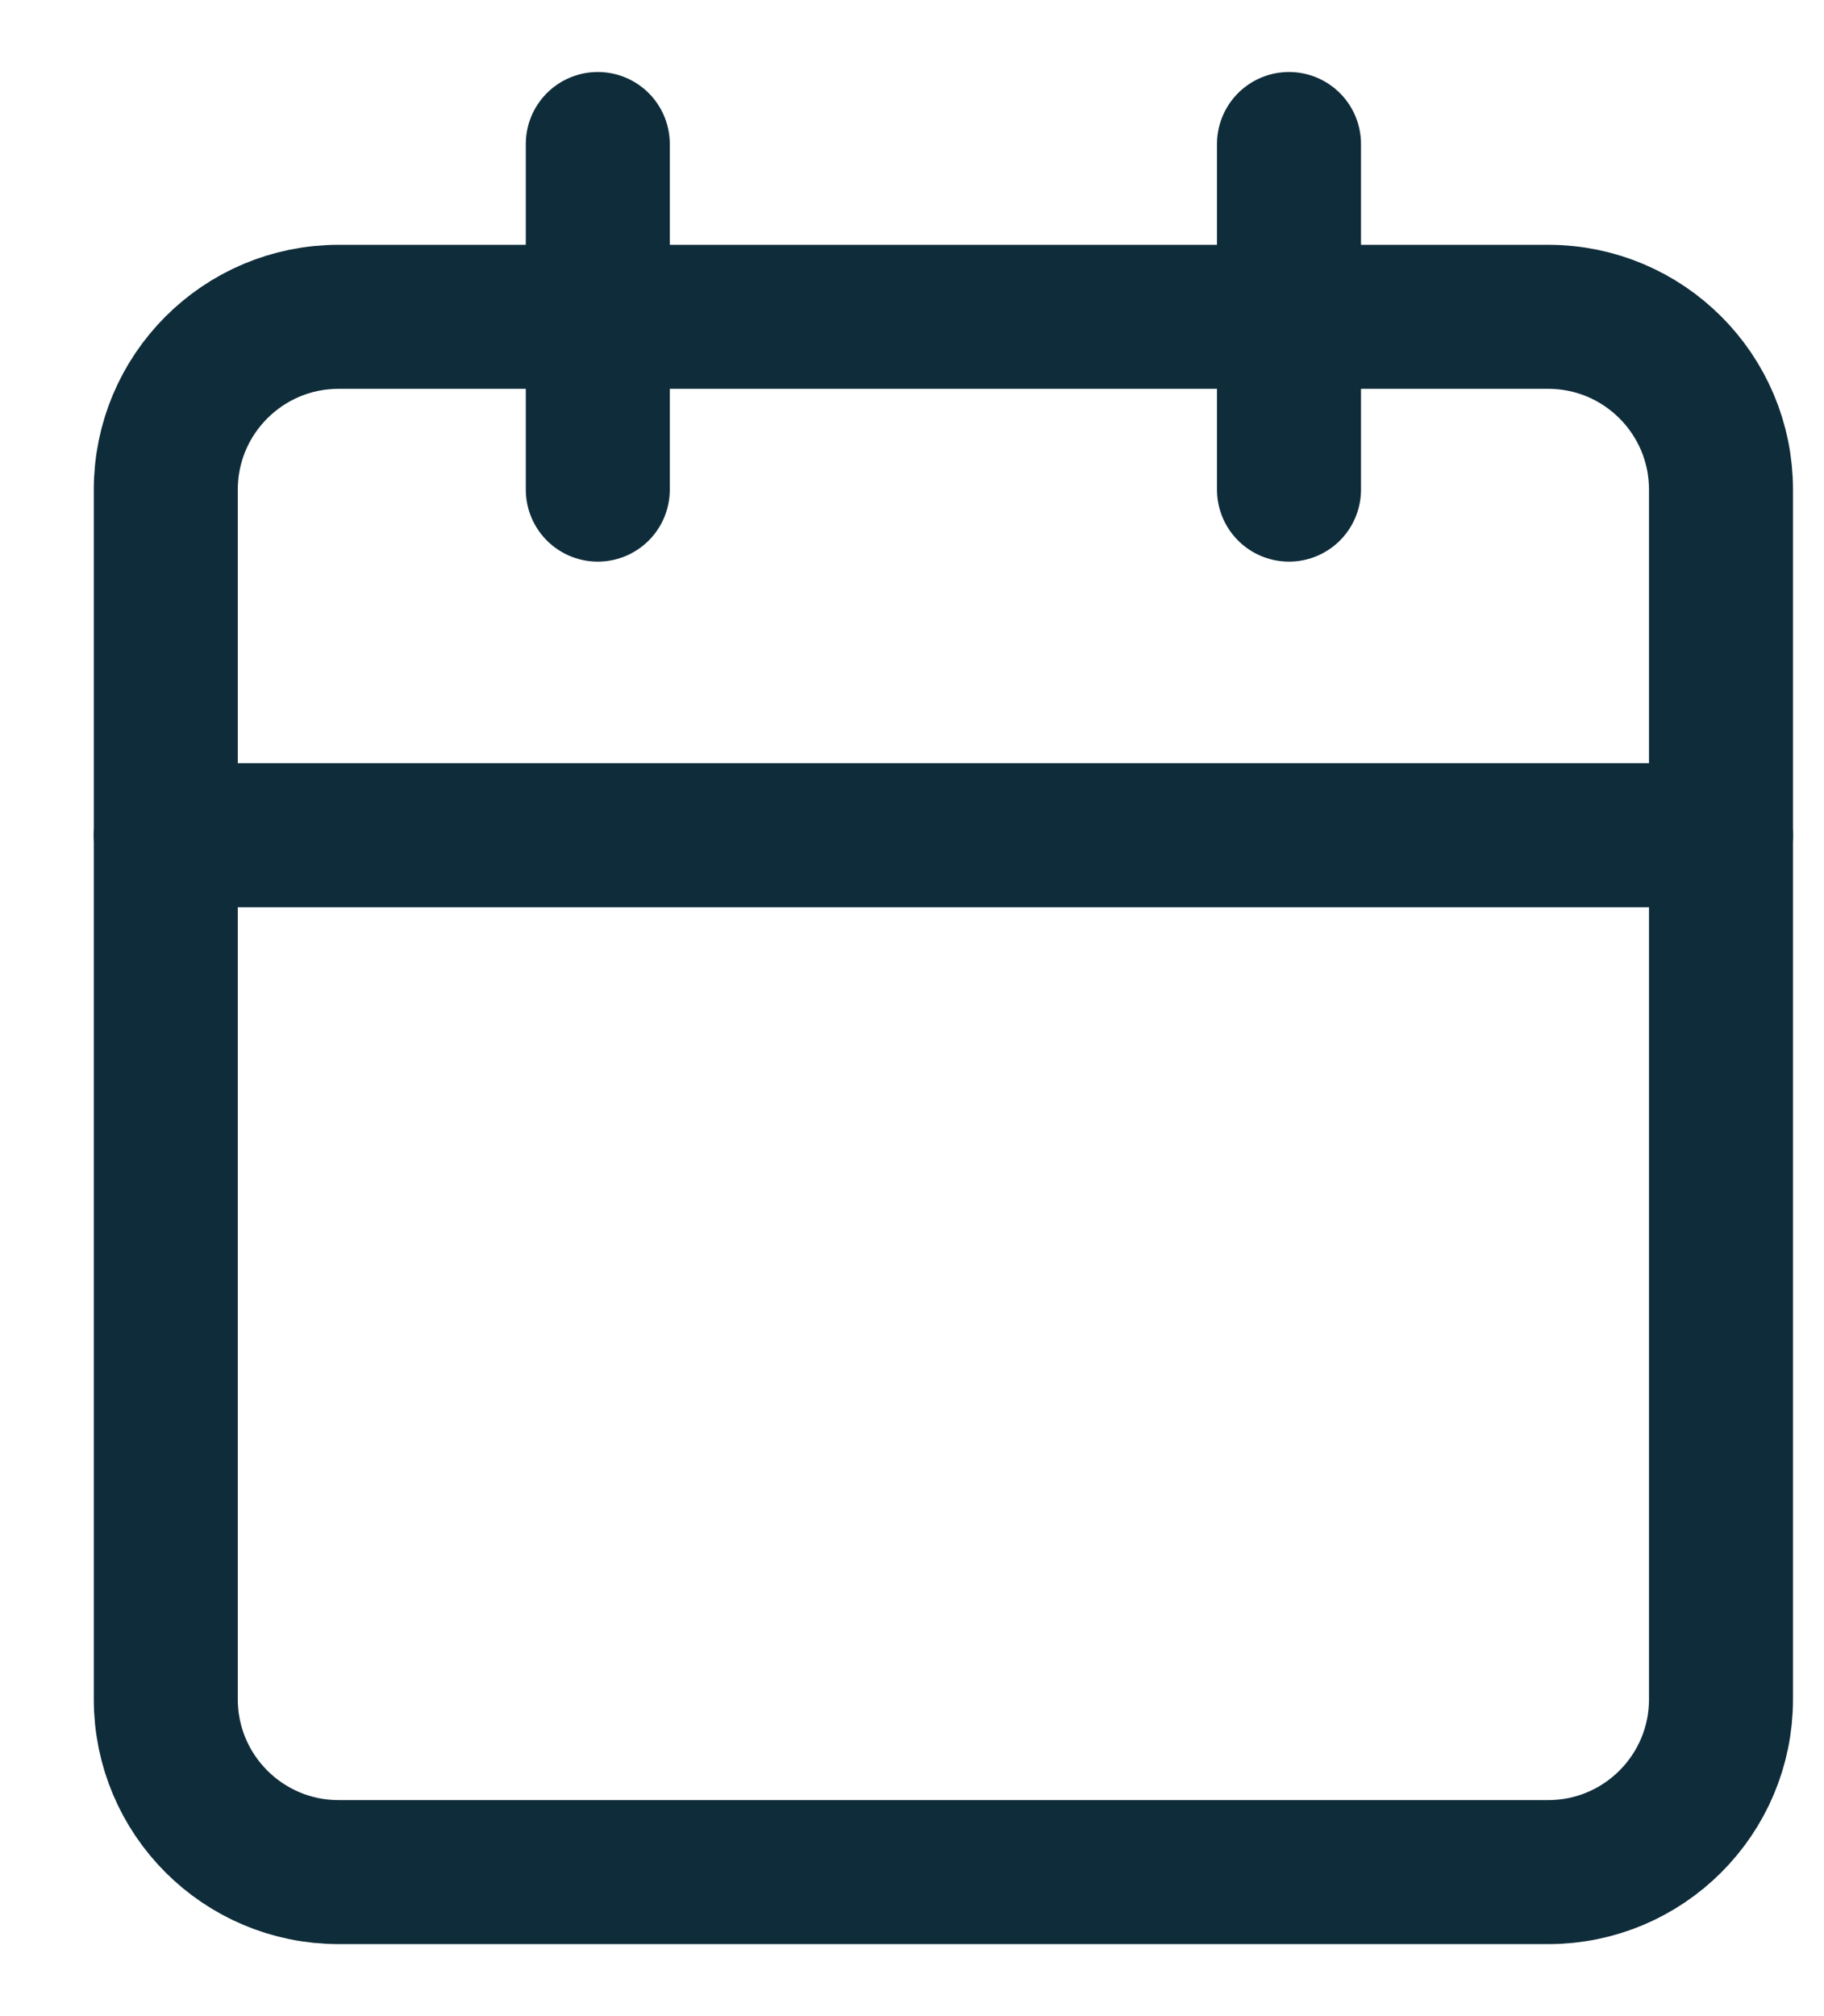
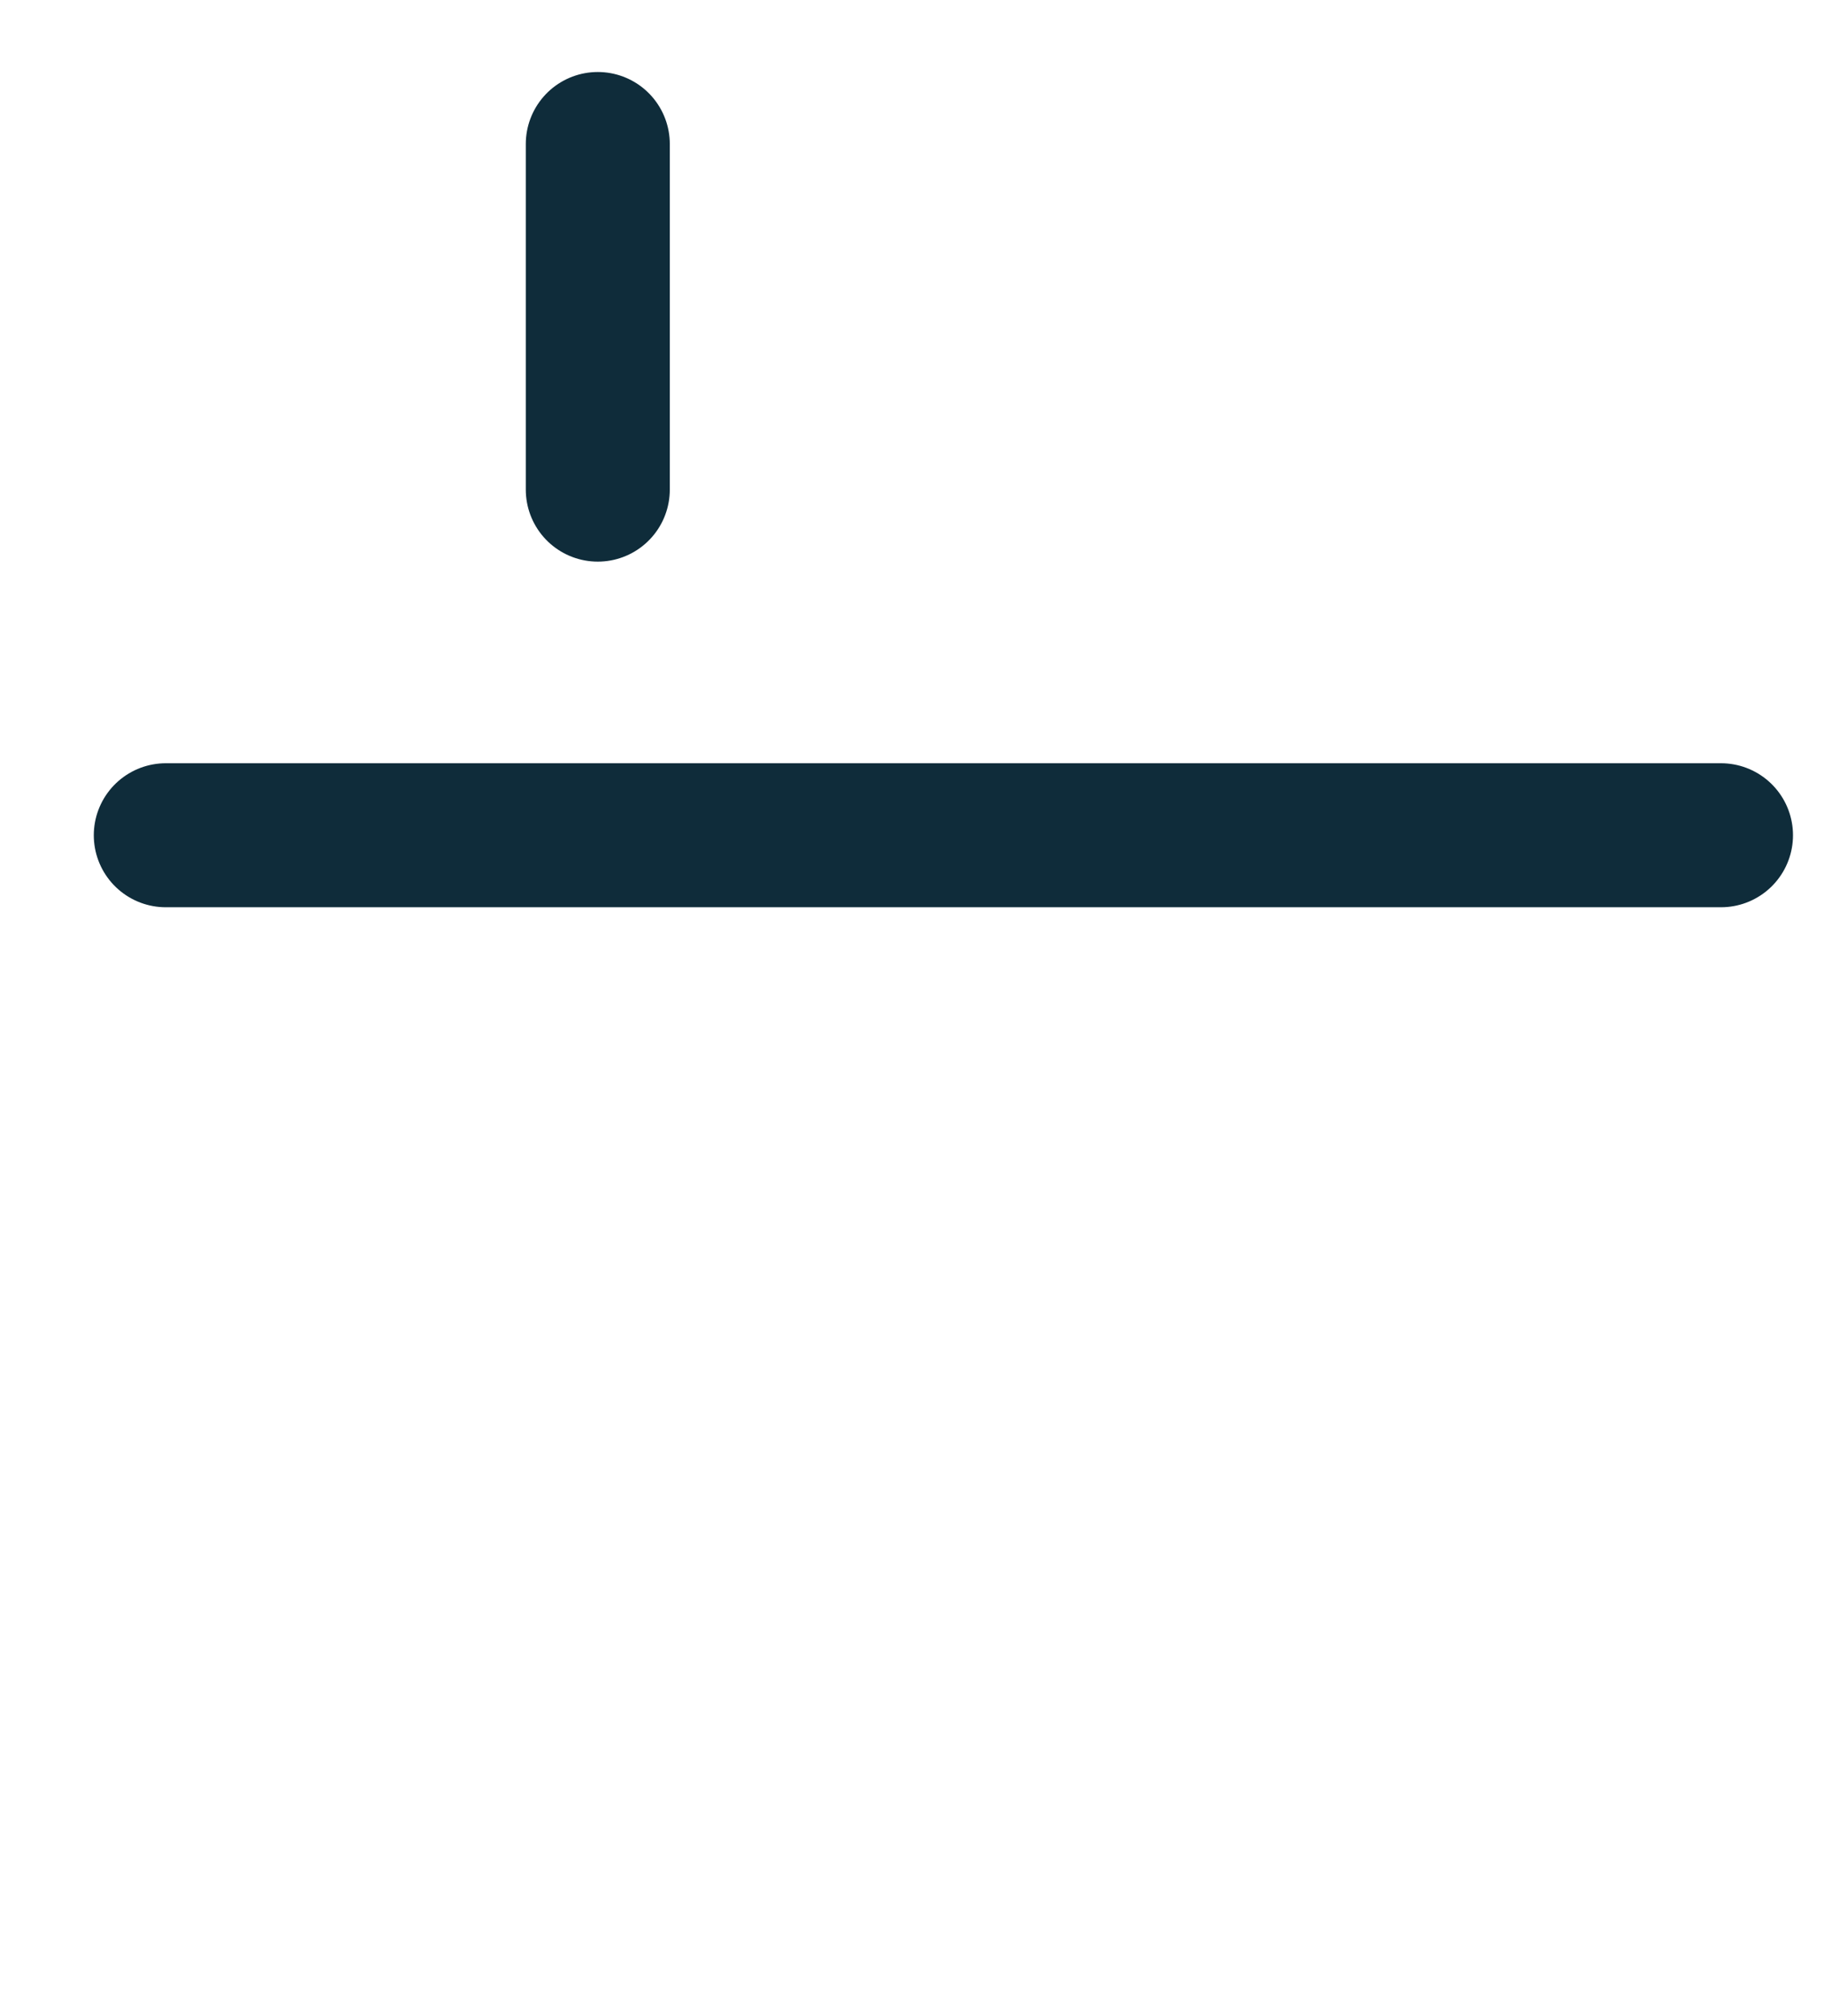
<svg xmlns="http://www.w3.org/2000/svg" width="19" height="21" viewBox="0 0 19 21" fill="none">
-   <path d="M16.127 3.3H3.527C2.533 3.3 1.727 4.106 1.727 5.1V17.7C1.727 18.694 2.533 19.5 3.527 19.5H16.127C17.121 19.5 17.927 18.694 17.927 17.7V5.1C17.927 4.106 17.121 3.3 16.127 3.3Z" stroke="#0F2C3A" stroke-width="1.5" stroke-linecap="round" stroke-linejoin="round" />
-   <path d="M13.427 1.5V5.1" stroke="#0F2C3A" stroke-width="1.5" stroke-linecap="round" stroke-linejoin="round" />
  <path d="M6.227 1.5V5.1" stroke="#0F2C3A" stroke-width="1.5" stroke-linecap="round" stroke-linejoin="round" />
  <path d="M1.727 8.7H17.927" stroke="#0F2C3A" stroke-width="1.5" stroke-linecap="round" stroke-linejoin="round" />
</svg>